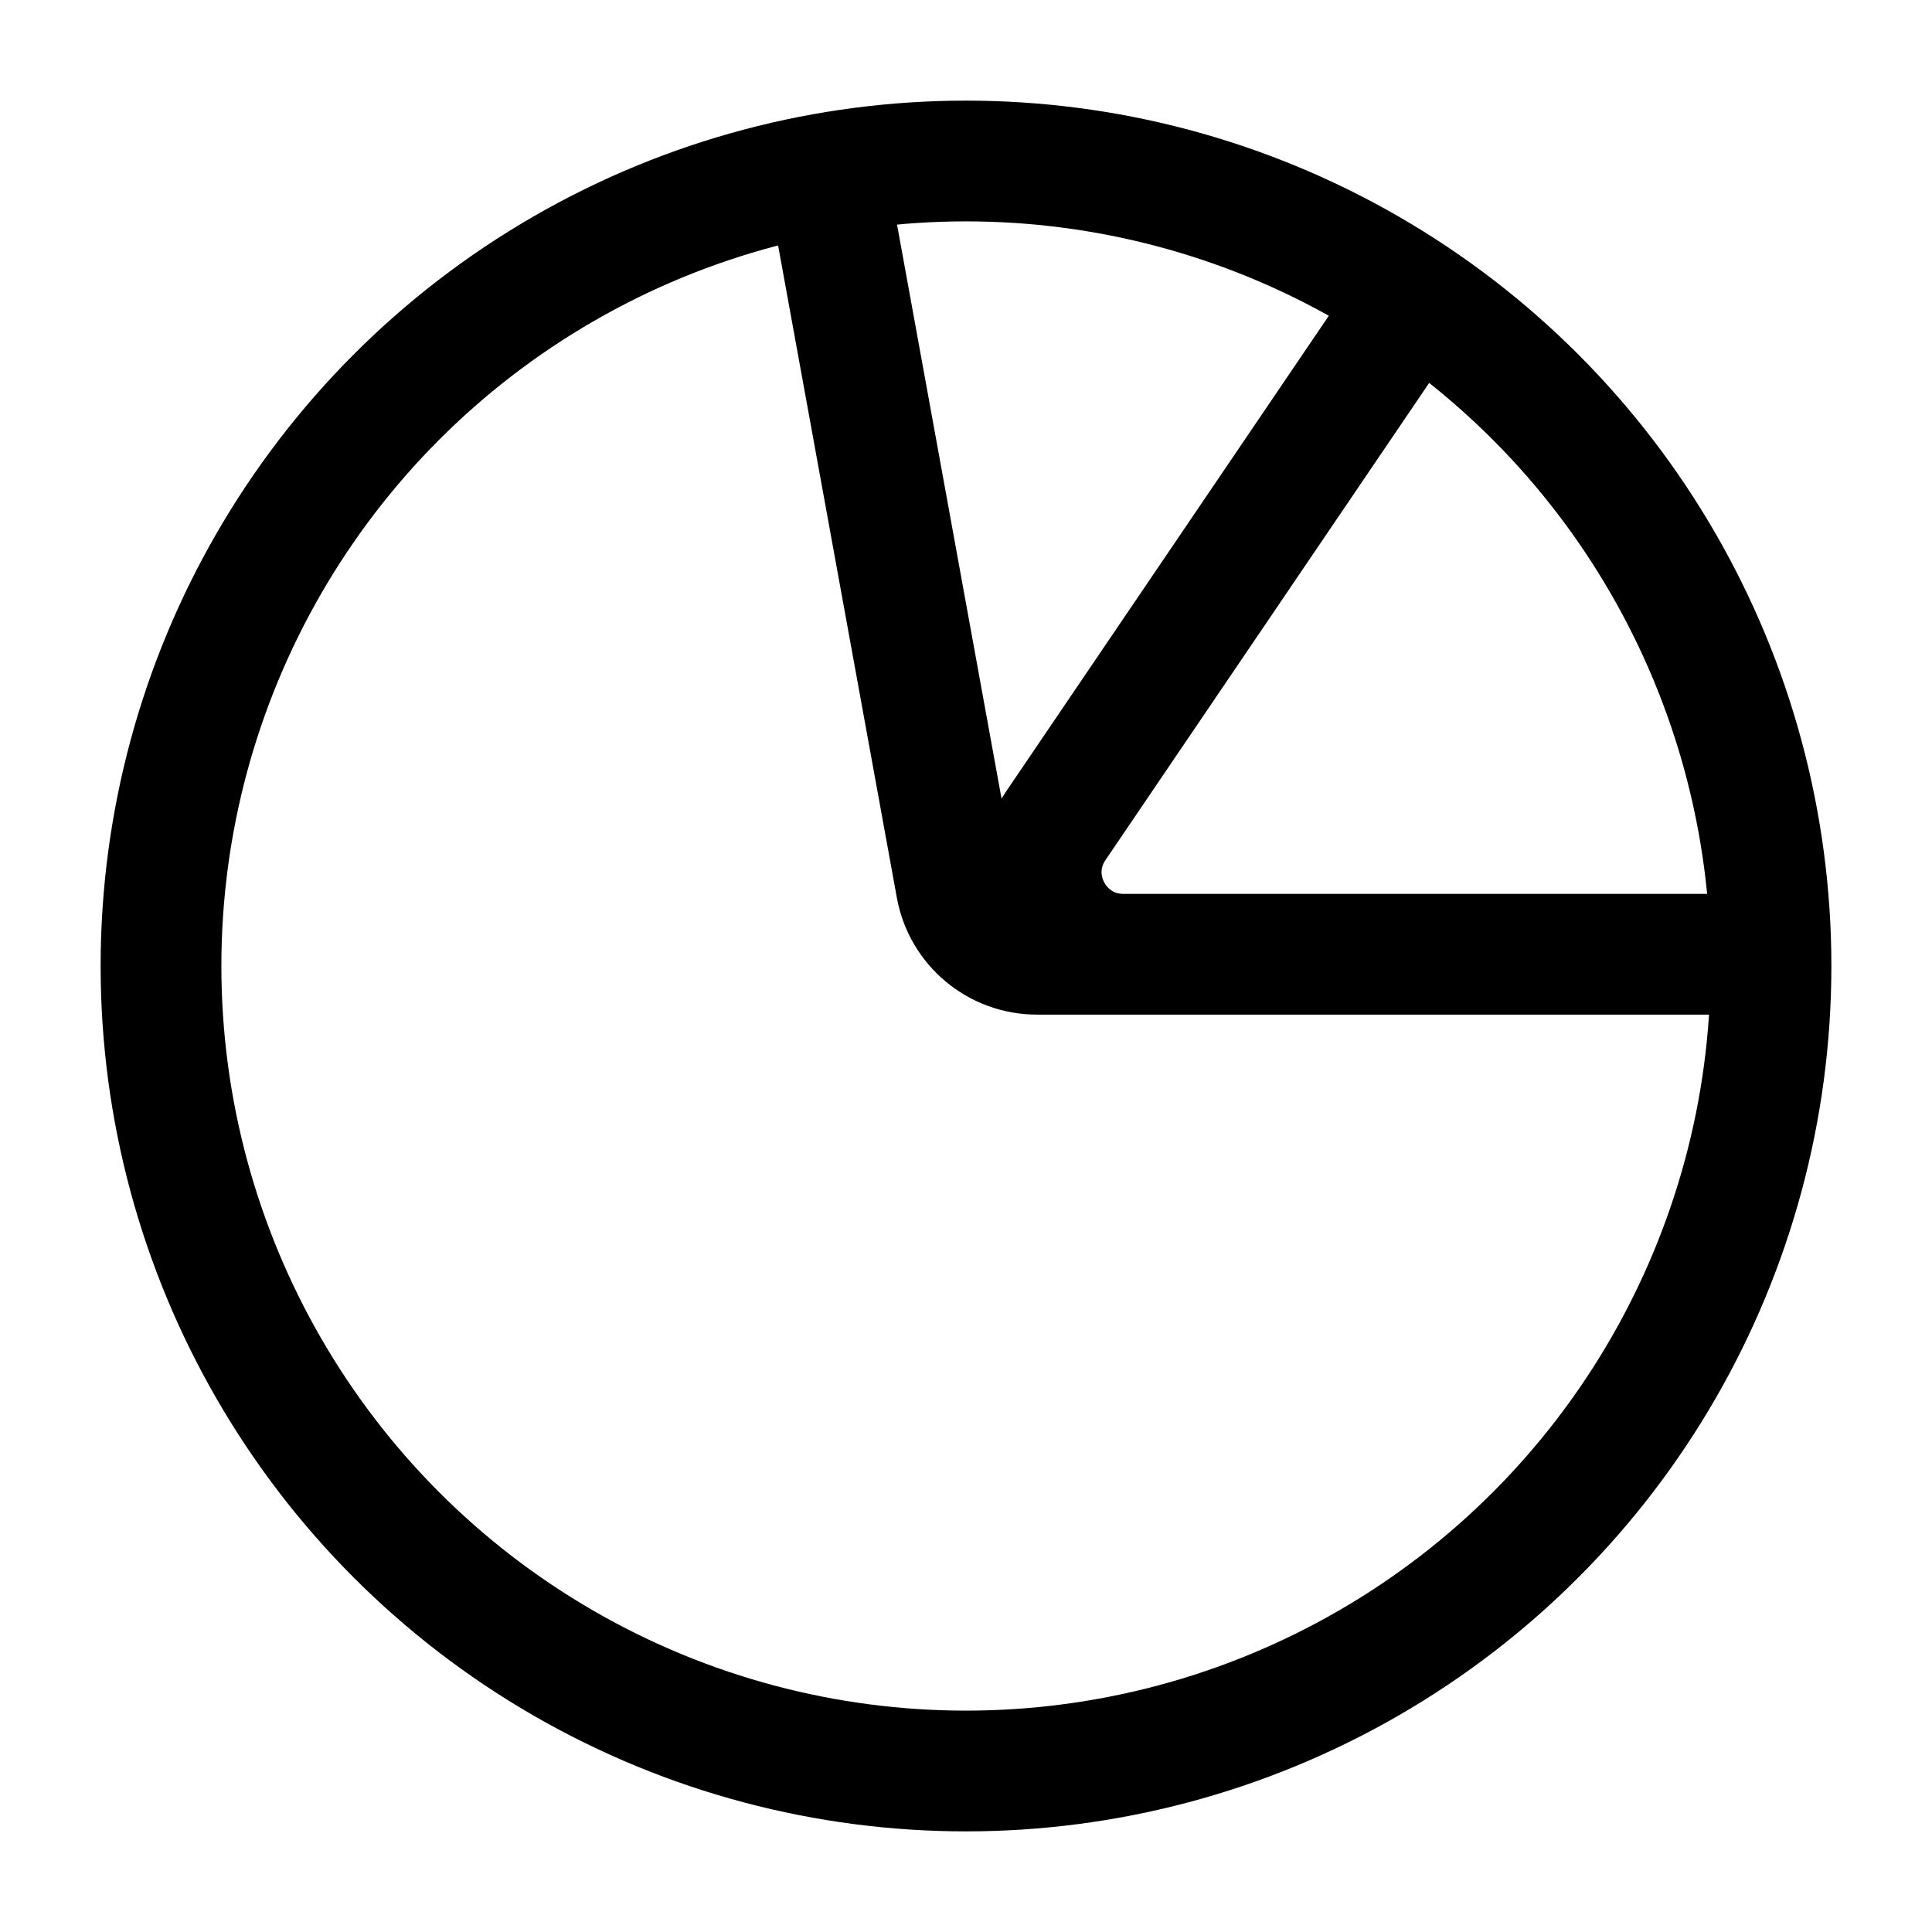
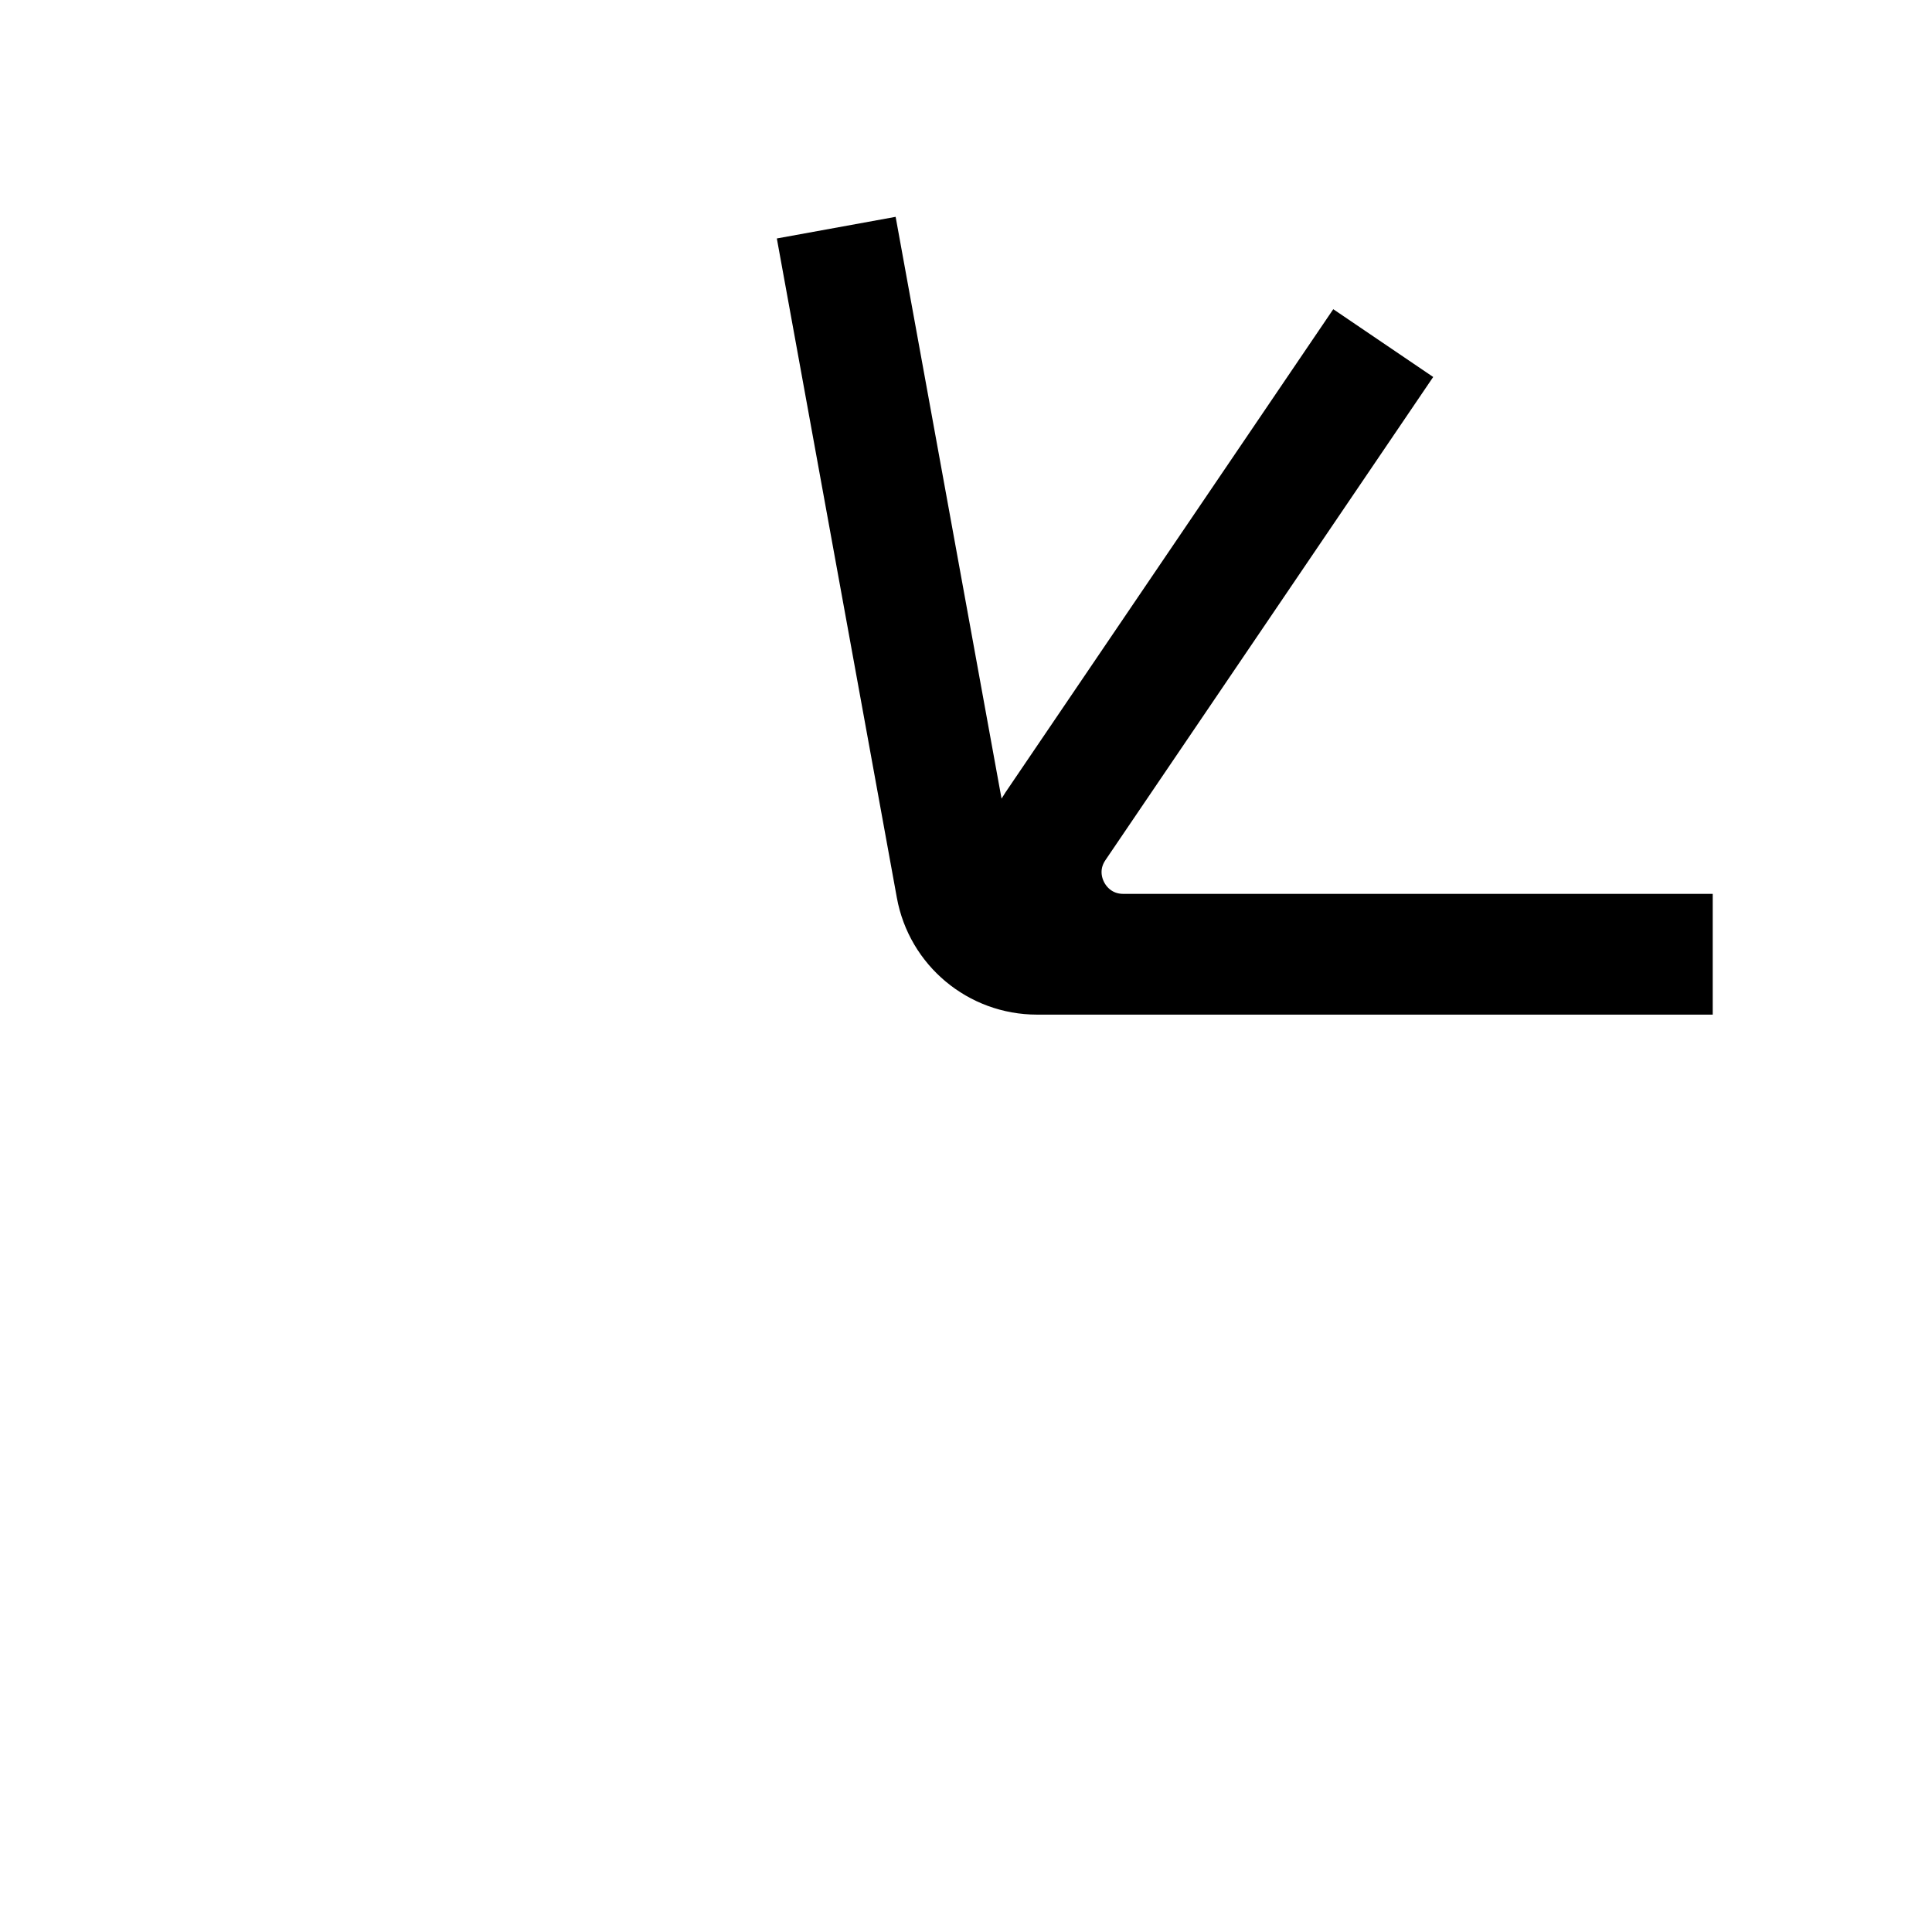
<svg xmlns="http://www.w3.org/2000/svg" id="icon-import" viewBox="0 0 24 24" fill="none">
-   <circle cx="12" cy="12" r="10" stroke="black" stroke-width="1.5" vector-effect="non-scaling-stroke" />
  <path d="M17.183 4.262L13.112 10.263C12.652 10.94 13.137 11.854 13.955 11.854H21.276L12.882 11.854C12.389 11.854 11.967 11.502 11.879 11.018L10.388 2.828" stroke="black" stroke-width="1.5" vector-effect="non-scaling-stroke" />
</svg>